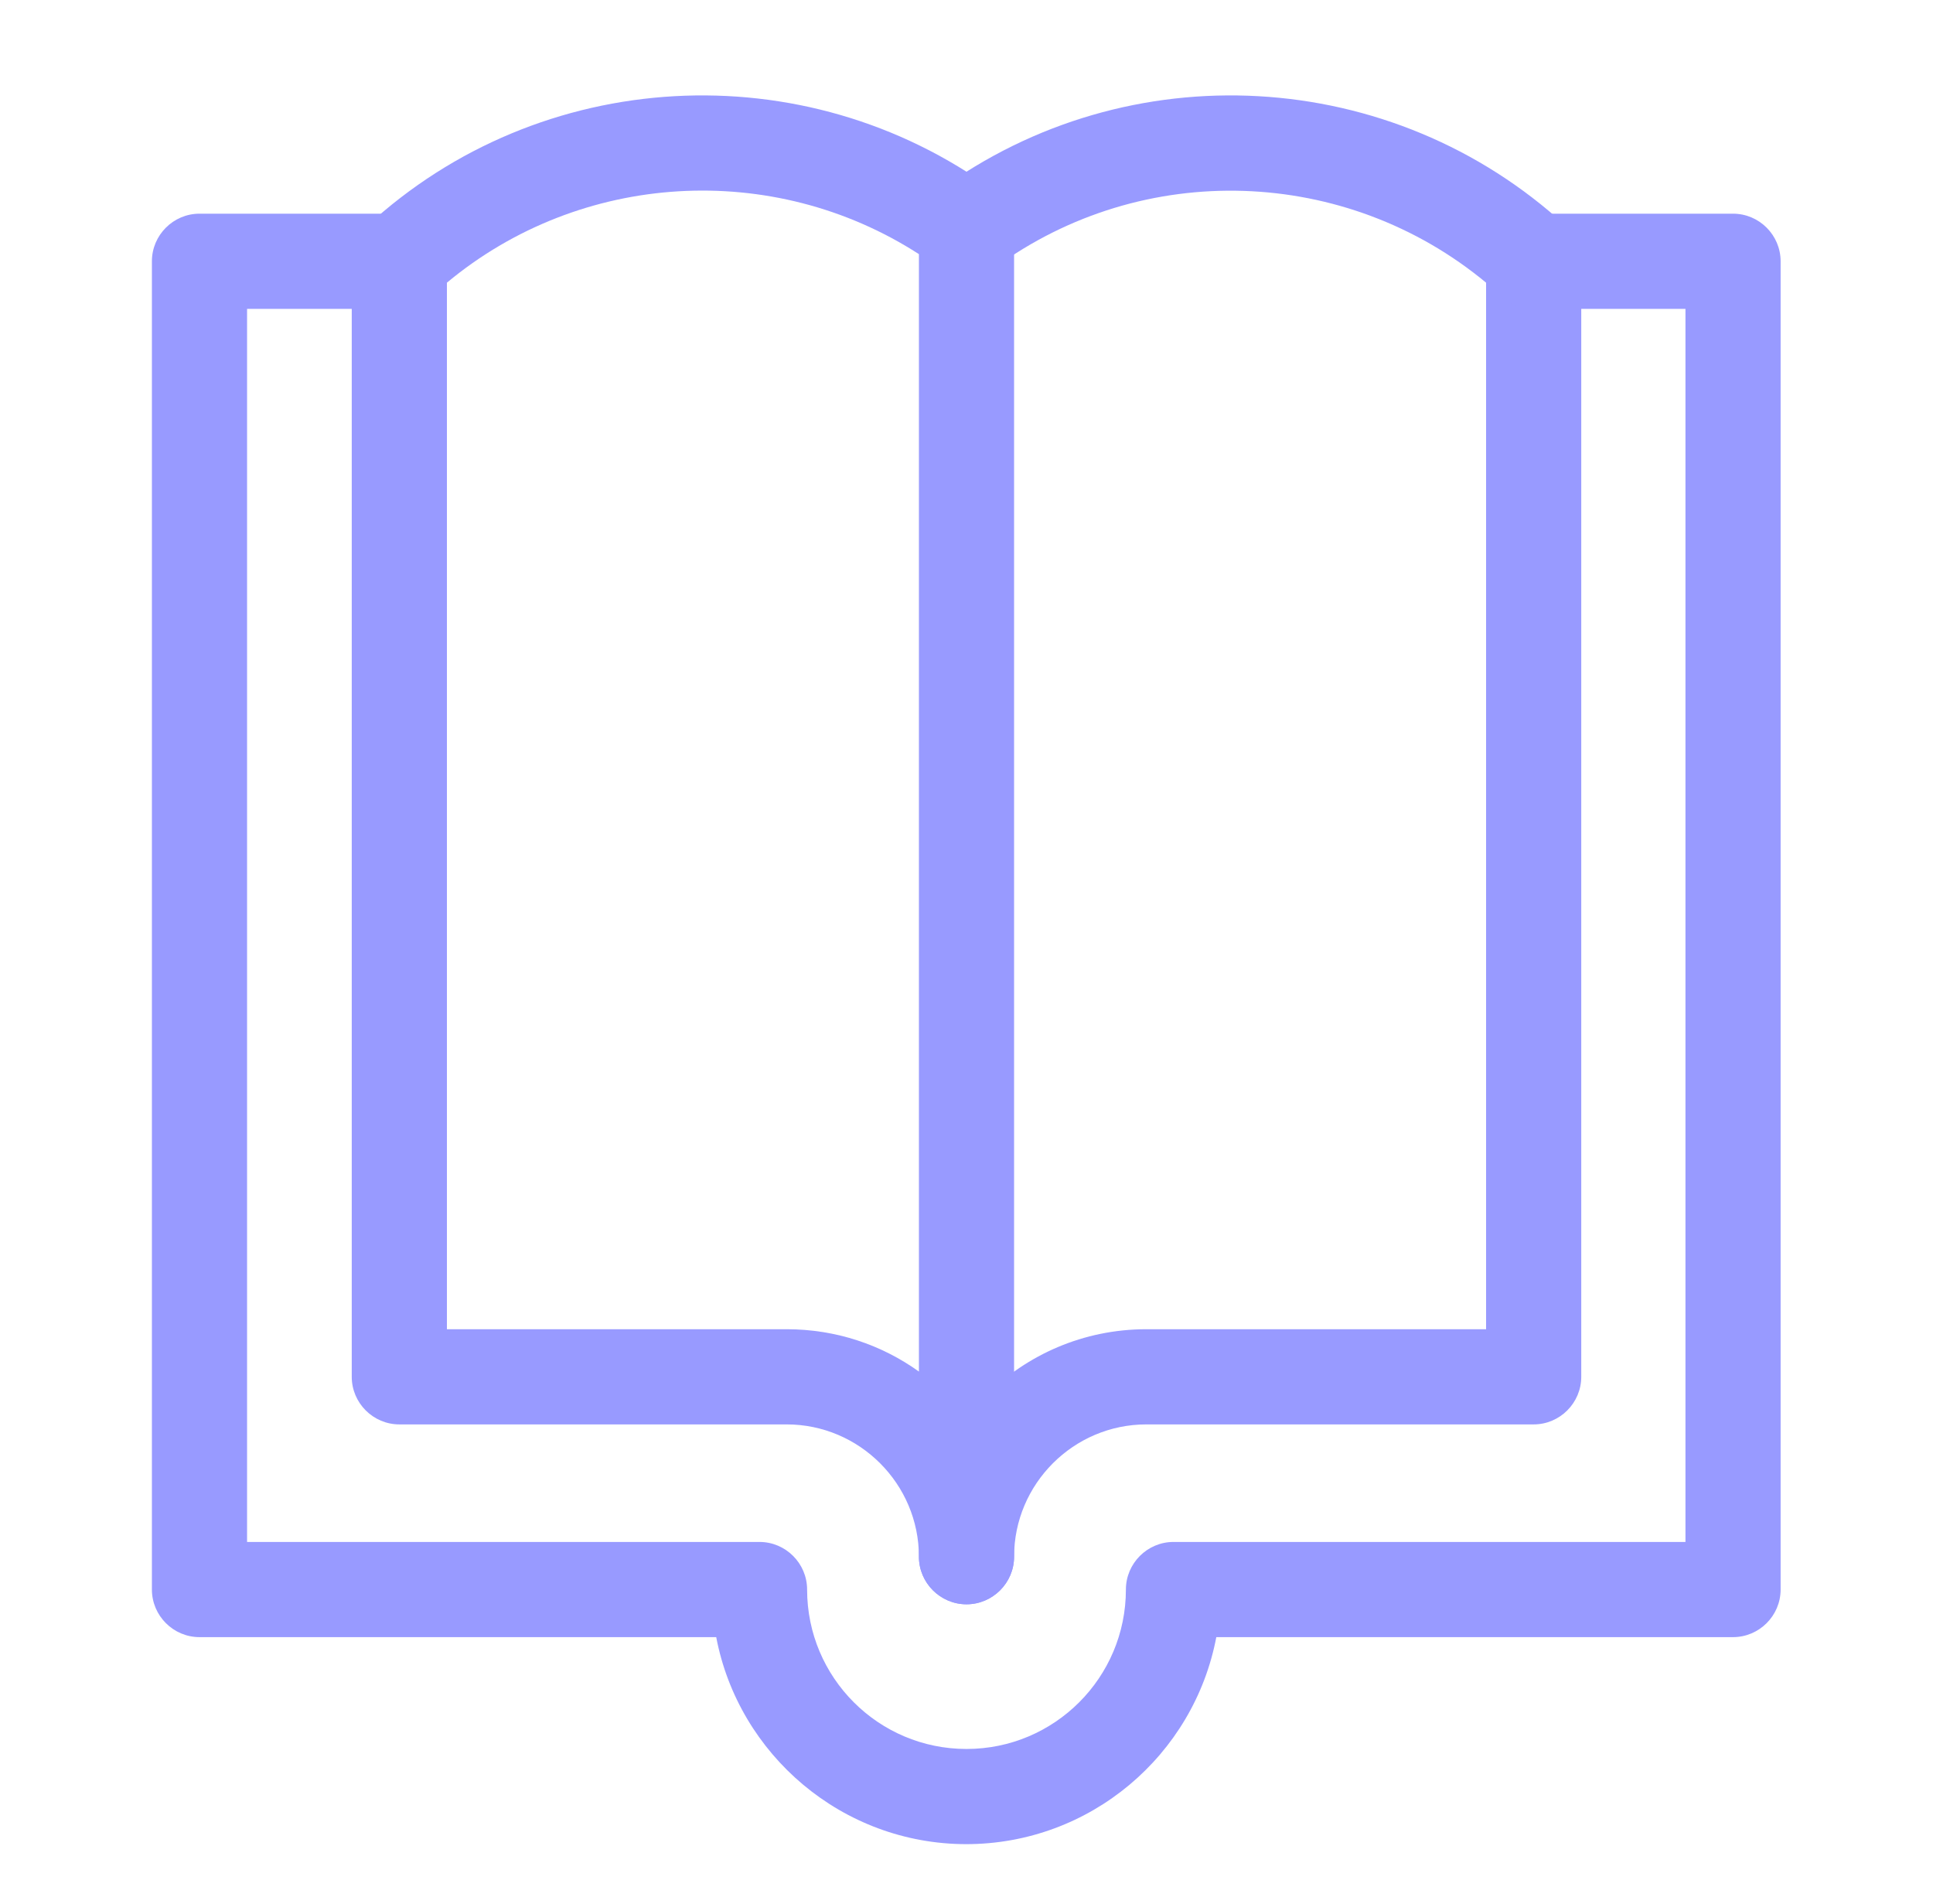
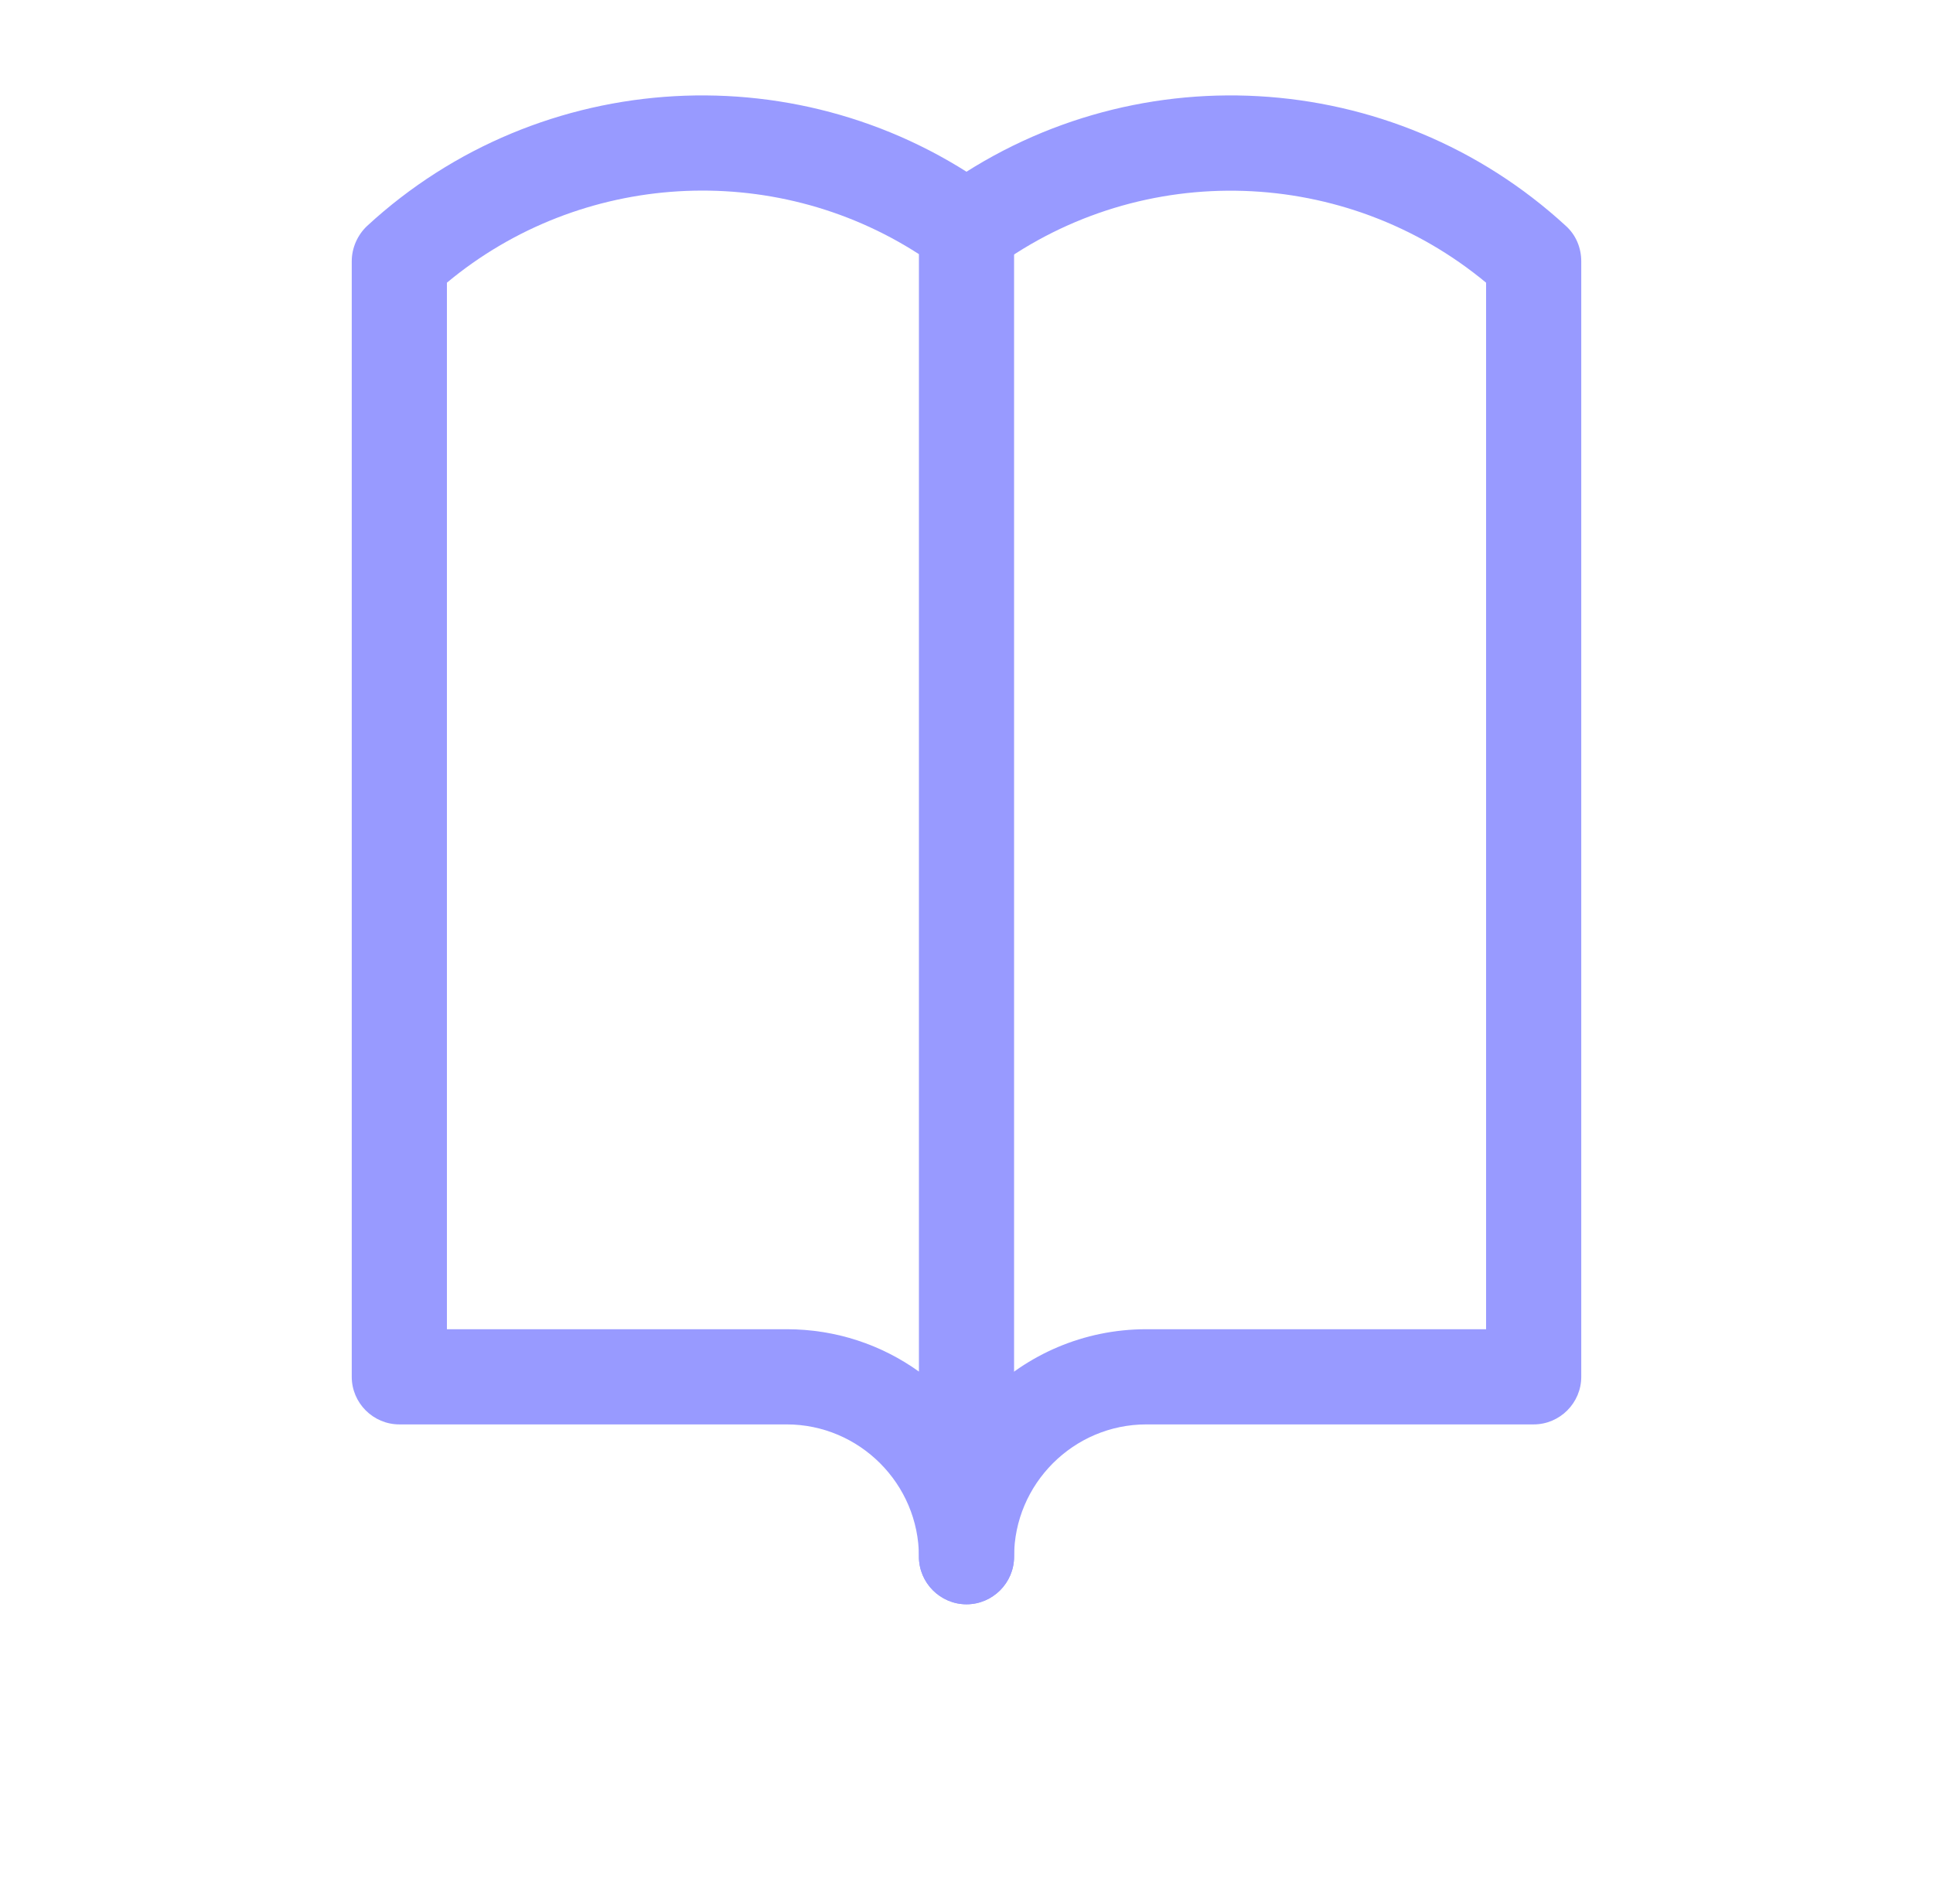
<svg xmlns="http://www.w3.org/2000/svg" width="65" height="64" viewBox="0 0 65 64" fill="none">
  <g clip-path="url(#clip0_2006_1682)">
    <mask id="mask0_2006_1682" style="mask-type:luminance" maskUnits="userSpaceOnUse" x="0" y="0" width="65" height="64">
      <path d="M64.5 0H0.5V64H64.5V0Z" fill="white" />
    </mask>
    <g mask="url(#mask0_2006_1682)">
      <path d="M32.5 53.936C31.62 53.936 30.9 53.216 30.9 52.336C30.9 49.888 28.9 47.888 26.452 47.888H13.428C12.548 47.888 11.828 47.168 11.828 46.288V8.784C11.828 8.336 12.02 7.904 12.34 7.6C18.164 2.224 27.044 1.728 33.444 6.416C33.86 6.72 34.1 7.2 34.1 7.712V52.336C34.1 53.216 33.38 53.936 32.5 53.936ZM15.028 44.688H26.452C28.116 44.688 29.652 45.216 30.9 46.112V8.544C25.988 5.376 19.524 5.76 15.028 9.504V44.672V44.688Z" fill="#989AFF" />
      <path d="M32.5 53.936C31.62 53.936 30.9 53.216 30.9 52.336C30.9 48.112 34.324 44.688 38.548 44.688H49.972V9.504C45.268 5.6 38.436 5.344 33.444 9.008C32.724 9.536 31.732 9.376 31.204 8.656C30.676 7.936 30.836 6.944 31.556 6.416C37.956 1.728 46.82 2.224 52.66 7.6C52.996 7.904 53.172 8.336 53.172 8.784V46.288C53.172 47.168 52.452 47.888 51.572 47.888H38.548C36.1 47.888 34.1 49.888 34.1 52.336C34.1 53.216 33.38 53.936 32.5 53.936Z" fill="#989AFF" />
-       <path d="M32.5 62C28.324 62 24.836 58.992 24.084 55.04H6.708C5.828 55.04 5.108 54.32 5.108 53.44V8.784C5.108 7.904 5.828 7.184 6.708 7.184H13.428C14.308 7.184 15.028 7.904 15.028 8.784C15.028 9.664 14.308 10.384 13.428 10.384H8.308V51.84H25.54C26.42 51.84 27.14 52.56 27.14 53.44C27.14 56.4 29.54 58.8 32.5 58.8C35.46 58.8 37.86 56.4 37.86 53.44C37.86 52.56 38.58 51.84 39.46 51.84H56.676V10.384H51.556C50.676 10.384 49.956 9.664 49.956 8.784C49.956 7.904 50.676 7.184 51.556 7.184H58.276C59.156 7.184 59.876 7.904 59.876 8.784V53.44C59.876 54.32 59.156 55.04 58.276 55.04H40.9C40.148 59.008 36.66 62 32.484 62H32.5Z" fill="#989AFF" />
    </g>
  </g>
  <defs>
    <clipPath id="clip0_2006_1682">
      <rect width="64" height="64" fill="white" transform="translate(0.5)" />
    </clipPath>
  </defs>
</svg>